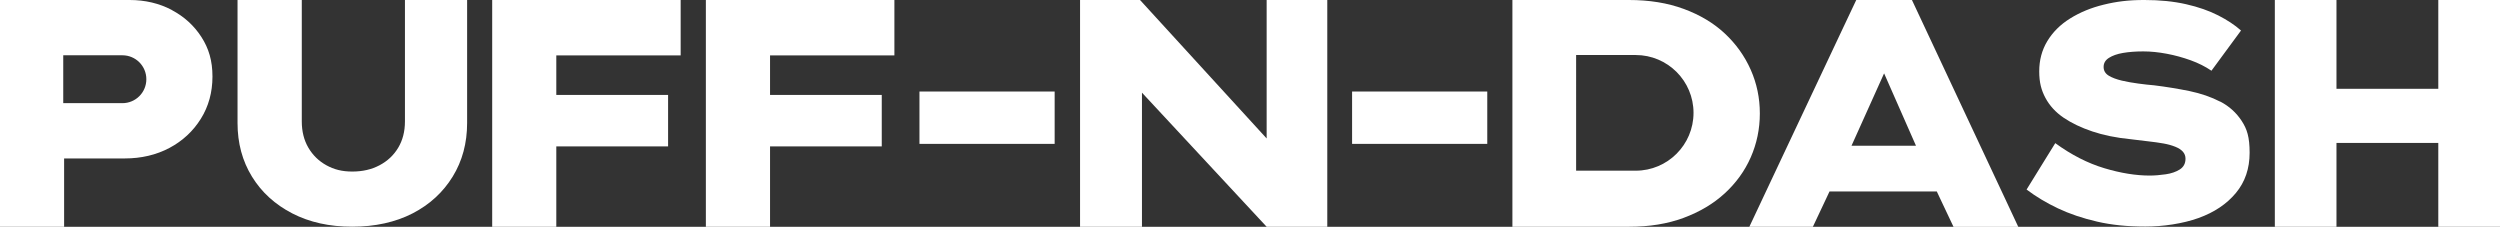
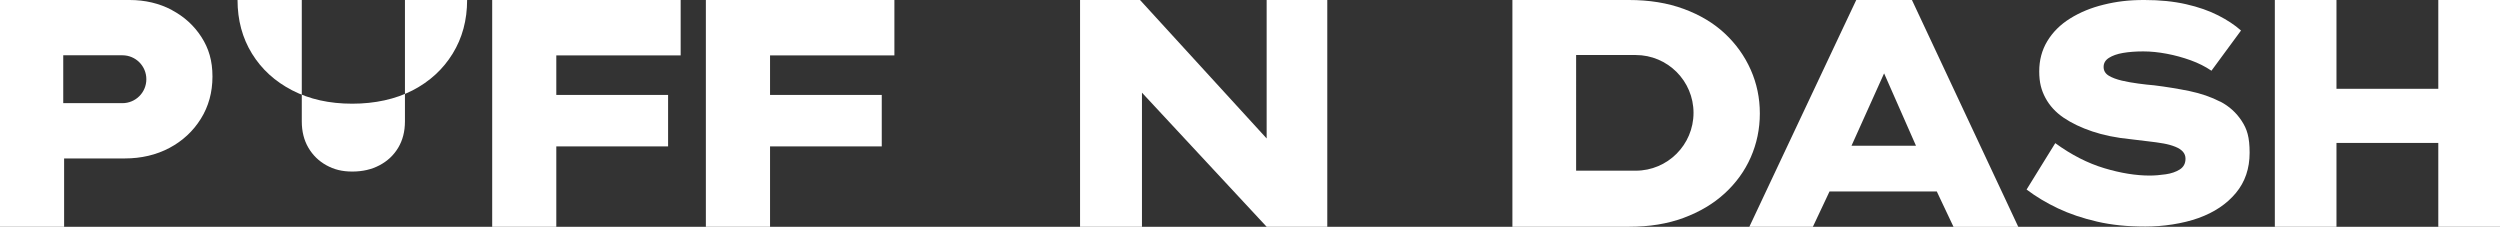
<svg xmlns="http://www.w3.org/2000/svg" id="Layer_1" data-name="Layer 1" viewBox="0 0 373.94 33.92">
  <rect x="0" y="0" width="373.94" height="33.92" fill="#333333" stroke="none" />
  <defs>
    <style>
      .cls-1 {
        fill: #fff;
      }
    </style>
  </defs>
  <polygon class="cls-1" points="189.46 0 189.46 20.71 170.52 0 166.16 0 161.55 0 161.55 33.92 166.16 33.92 170.81 33.92 170.81 13.86 189.46 33.92 194.14 33.92 198.53 33.92 198.53 0 194.14 0 189.46 0" />
  <path class="cls-1" d="M25.68,1.48c-1.87-.98-3.97-1.48-6.3-1.48H0v33.92h9.59v-10.22h9.06c2.49,0,4.72-.53,6.69-1.57,1.97-1.05,3.54-2.5,4.7-4.36,1.16-1.86,1.74-3.96,1.74-6.32s-.55-4.2-1.65-5.91c-1.1-1.71-2.58-3.06-4.46-4.05h0ZM9.46,8.27h8.85c1.98,0,3.58,1.6,3.58,3.58s-1.6,3.58-3.58,3.58h-8.85v-7.16h0Z" />
-   <path class="cls-1" d="M60.57,0v18.16c0,1.51-.34,2.82-1.01,3.94-.67,1.12-1.6,1.99-2.79,2.62-1.19.63-2.54.94-4.08.94s-2.73-.31-3.87-.94c-1.14-.63-2.03-1.5-2.69-2.62-.66-1.12-.99-2.44-.99-3.94V0h-9.61v18.4c0,3.01.72,5.68,2.16,8.02s3.45,4.17,6.03,5.5c2.58,1.33,5.56,1.99,8.96,1.99s6.47-.67,9.03-1.99,4.56-3.16,6-5.5c1.44-2.34,2.16-5.01,2.16-8.02V0h-9.33Z" />
+   <path class="cls-1" d="M60.57,0v18.16c0,1.51-.34,2.82-1.01,3.94-.67,1.12-1.6,1.99-2.79,2.62-1.19.63-2.54.94-4.08.94s-2.73-.31-3.87-.94c-1.14-.63-2.03-1.5-2.69-2.62-.66-1.12-.99-2.44-.99-3.94V0h-9.61c0,3.01.72,5.68,2.16,8.02s3.45,4.17,6.03,5.5c2.58,1.33,5.56,1.99,8.96,1.99s6.47-.67,9.03-1.99,4.56-3.16,6-5.5c1.44-2.34,2.16-5.01,2.16-8.02V0h-9.33Z" />
  <polygon class="cls-1" points="78.46 0 78.27 0 73.62 0 73.62 4.13 73.62 18.06 73.62 33.92 78.46 33.92 83.21 33.92 83.21 21.9 99.93 21.9 99.93 18.06 99.93 14.2 83.21 14.2 83.21 8.29 101.81 8.29 101.81 4.13 101.81 0 83.21 0 78.46 0" />
  <polygon class="cls-1" points="110.42 0 110.23 0 105.58 0 105.58 4.13 105.58 18.06 105.58 33.92 110.42 33.92 115.18 33.92 115.18 21.9 131.89 21.9 131.89 18.06 131.89 14.2 115.18 14.2 115.18 8.29 133.78 8.29 133.78 4.13 133.78 0 115.18 0 110.42 0" />
-   <polygon class="cls-1" points="137.53 17.61 137.53 21.52 157.75 21.52 157.75 17.61 157.75 13.69 137.53 13.69 137.53 17.61" />
-   <polygon class="cls-1" points="202.24 17.61 202.24 21.52 222.46 21.52 222.46 17.61 222.46 13.69 202.24 13.69 202.24 17.61" />
  <path class="cls-1" d="M263.23,16.96c0-2.29-.45-4.46-1.36-6.52-.91-2.05-2.2-3.86-3.88-5.43-1.68-1.57-3.73-2.79-6.15-3.68C249.42.44,246.69,0,243.66,0h-17.44v33.92h17.44c3.04,0,5.76-.44,8.16-1.33,2.4-.89,4.46-2.11,6.15-3.66s3-3.35,3.9-5.4c.9-2.05,1.36-4.24,1.36-6.57h0s0,0,0,0ZM253.31,16.88c0,4.78-3.88,8.65-8.65,8.65h-8.91V8.23h8.91c4.78,0,8.65,3.88,8.65,8.65h0Z" />
  <path class="cls-1" d="M281.79,0h-4.14l-2.22,4.7-9.06,19.22-2.68,5.69-2.03,4.31h9.5l.05-.1,1.98-4.2.46-.98h16.05l.46.98,2.04,4.31h9.69l-.07-.14-1.95-4.17-2.67-5.69-9.01-19.22L285.98,0h-4.2M286.59,21.8h-9.65l4.84-10.75.04-.07,4.77,10.83h0s0,0,0,0Z" />
  <path class="cls-1" d="M332.1,15.21c-1.35-.7-2.89-1.23-4.61-1.59-1.73-.35-3.49-.64-5.29-.86-.71-.06-1.5-.14-2.35-.26-.85-.11-1.68-.26-2.47-.44-.79-.19-1.45-.43-1.96-.74s-.77-.74-.77-1.31.26-1.01.79-1.35,1.23-.59,2.1-.74c.87-.15,1.88-.23,3.03-.23s2.29.12,3.52.35,2.42.56,3.59.98c1.16.42,2.19.94,3.1,1.56h0l2.08-2.83,2.34-3.18s-.03-.03-.04-.04c-.89-.79-2.01-1.53-3.36-2.22-1.37-.7-2.97-1.26-4.82-1.68-1.84-.42-3.93-.63-6.26-.63s-4.16.23-6.06.7c-1.9.46-3.57,1.16-5.03,2.07s-2.59,2.04-3.4,3.38c-.81,1.34-1.21,2.84-1.21,4.52s.31,2.82.93,3.98c.62,1.16,1.53,2.15,2.72,2.96,1.2.81,2.62,1.49,4.29,2.05,1.66.56,3.57.95,5.71,1.16.93.12,1.82.23,2.65.32s1.6.2,2.28.32,1.27.29,1.77.49.88.45,1.14.74c.26.3.39.64.39,1.05,0,.71-.29,1.25-.86,1.61s-1.27.6-2.1.72-1.63.19-2.4.19c-2.05,0-4.31-.36-6.78-1.1s-4.91-1.98-7.34-3.75l-1.82,2.94-2.47,4c1.4,1.06,2.97,2,4.7,2.82s3.69,1.48,5.85,1.98,4.56.74,7.2.74,5.61-.43,7.97-1.28,4.22-2.1,5.59-3.75,2.05-3.65,2.05-6.01-.39-3.55-1.19-4.77-1.86-2.19-3.21-2.89h.01Z" />
  <polygon class="cls-1" points="369.4 0 364.71 0 364.71 13.28 349.48 13.28 349.48 0 344.86 0 340.26 0 340.26 16.96 340.26 33.92 344.86 33.92 349.48 33.92 349.48 21.38 364.71 21.38 364.71 33.92 369.4 33.92 373.94 33.92 373.94 16.96 373.94 0 369.4 0" />
</svg>